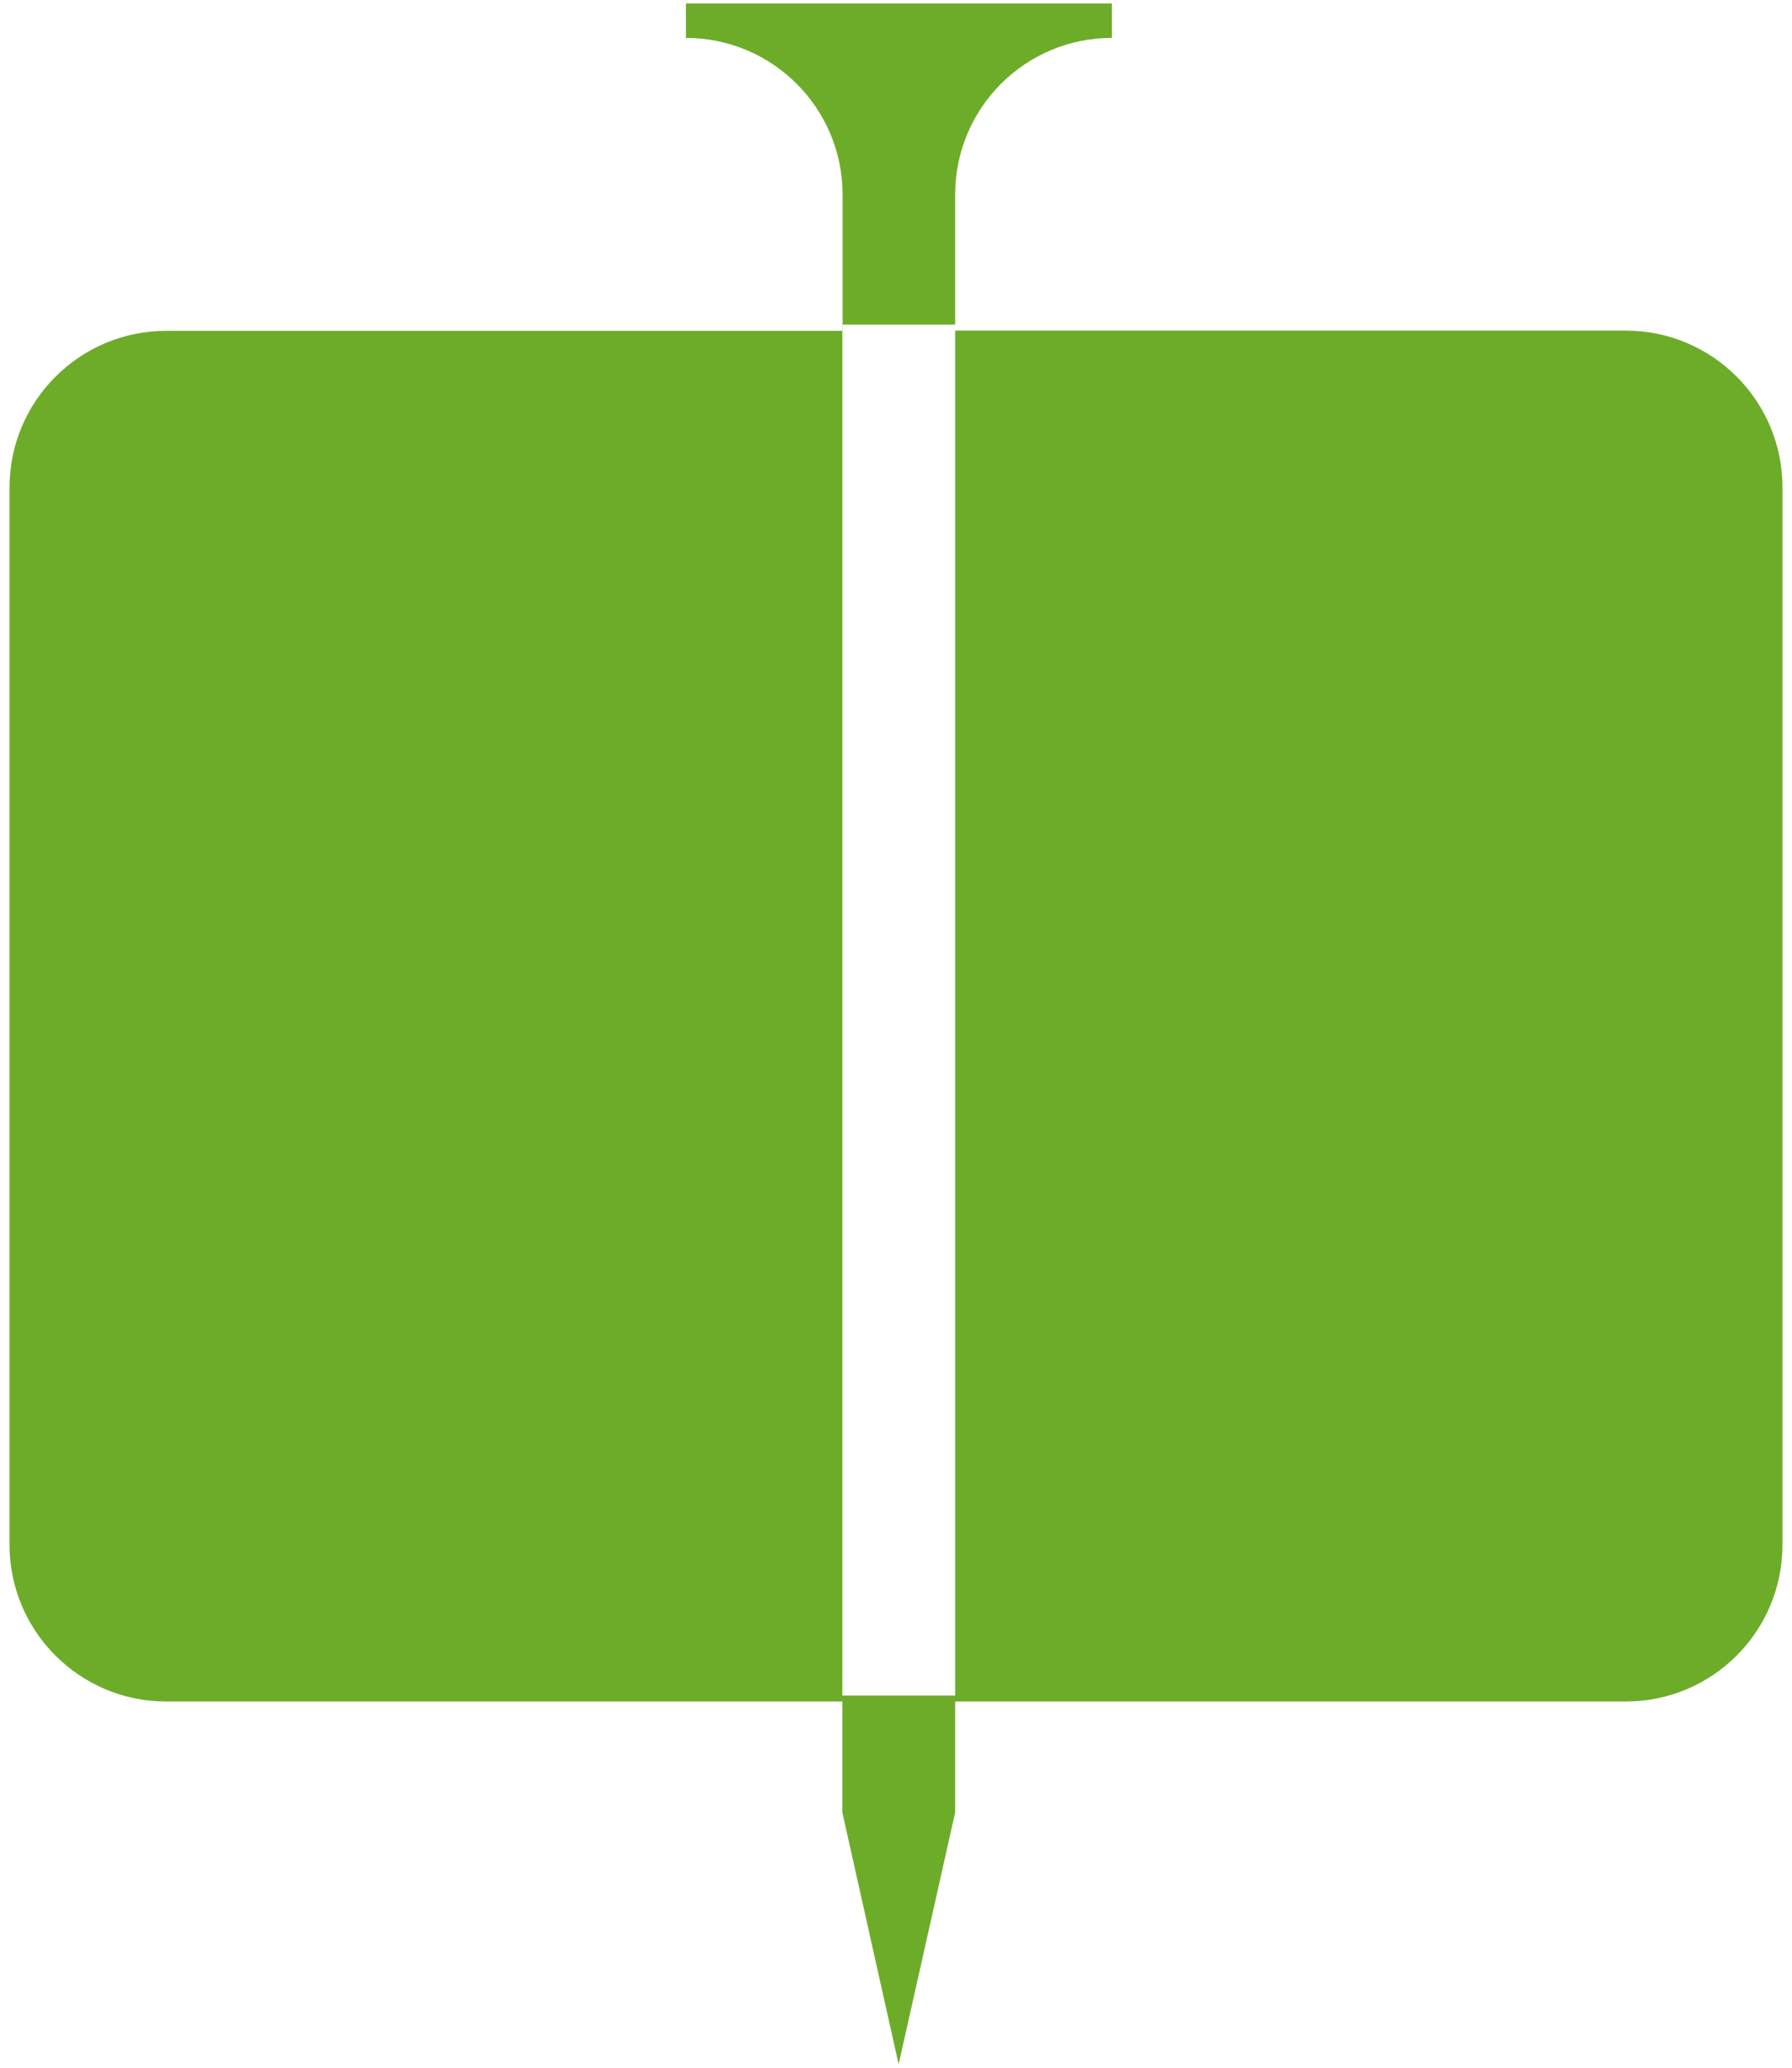
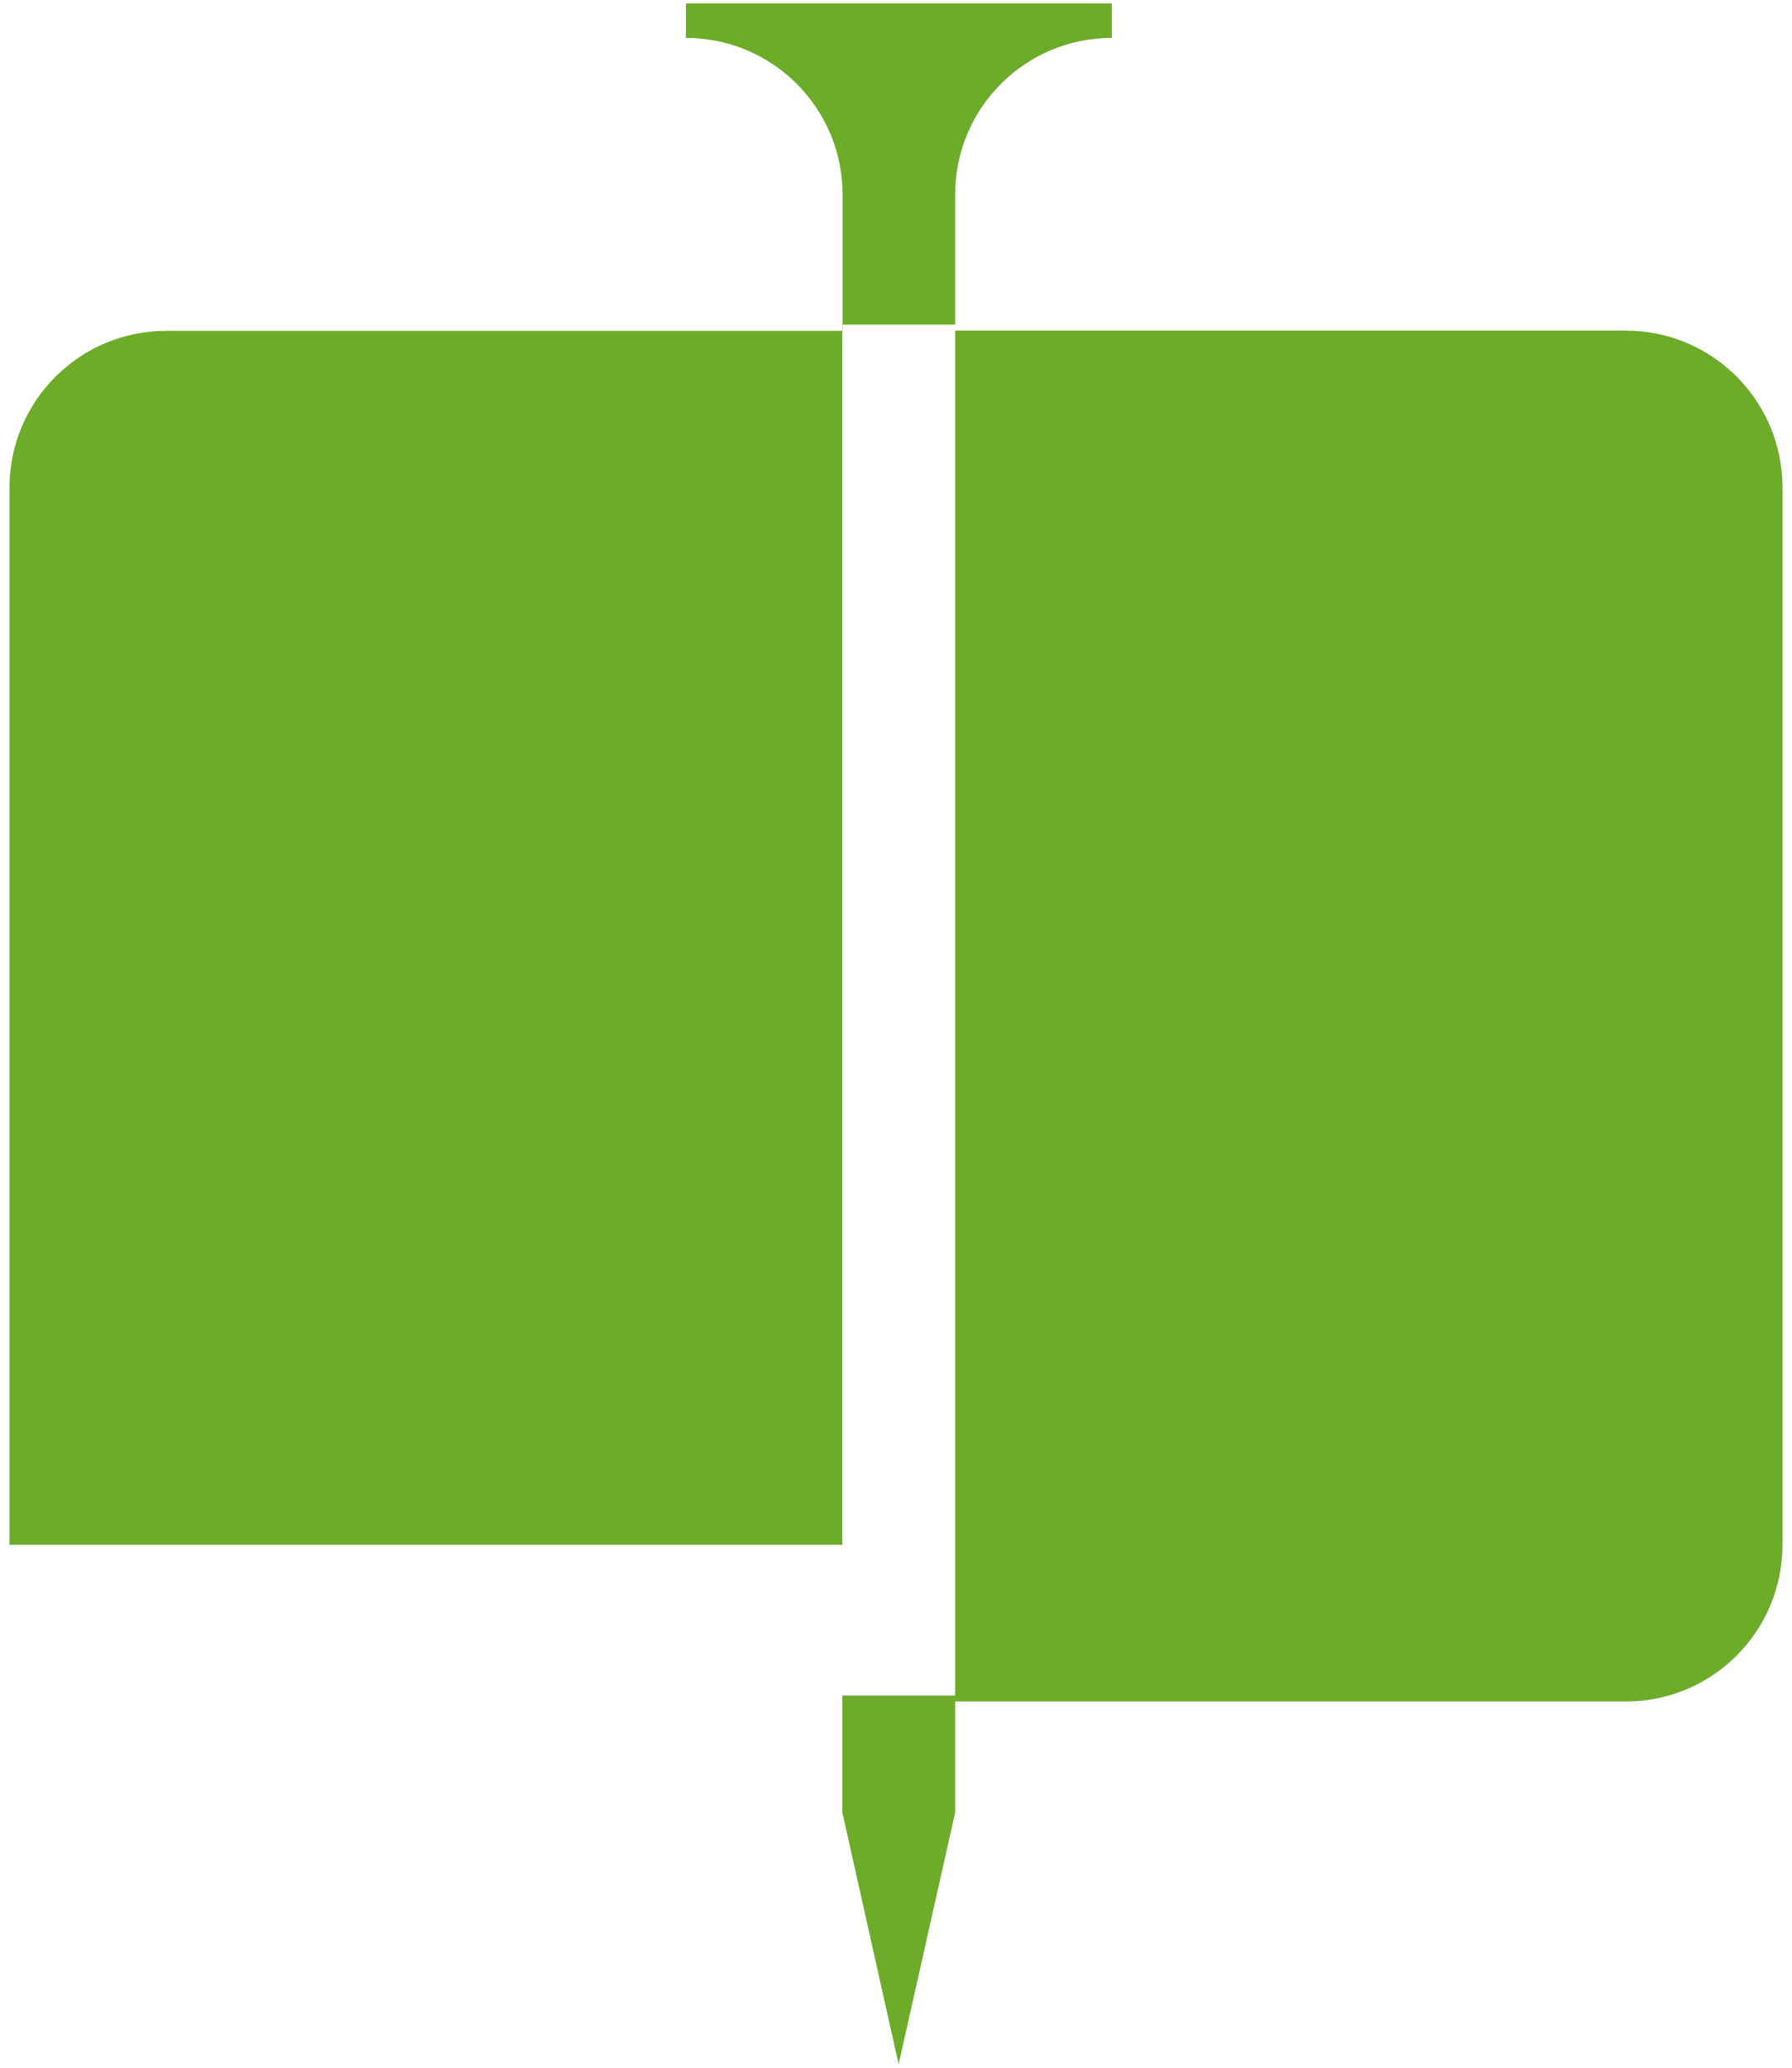
<svg xmlns="http://www.w3.org/2000/svg" width="78" height="90" viewBox="0 0 78 90" fill="none">
-   <path id="Icon" d="M77.585 32.72V21.21C77.585 17.45 74.535 14.39 70.765 14.39H41.575V73.8C39.935 73.8 38.305 73.8 36.665 73.8V14.13H41.575V8.47C41.575 4.7 44.625 1.65 48.395 1.65V0.15H29.855V1.65C33.615 1.65 36.675 4.7 36.675 8.47V14.4H7.235C3.475 14.4 0.415 17.45 0.415 21.22V67.24C0.415 71 3.465 74.06 7.235 74.06H36.665V78.89L39.115 89.85L41.575 78.89V74.06H70.765C74.535 74.06 77.585 71.01 77.585 67.24V32.73V32.72Z" fill="#6DAC29" />
+   <path id="Icon" d="M77.585 32.72V21.21C77.585 17.45 74.535 14.39 70.765 14.39H41.575V73.8C39.935 73.8 38.305 73.8 36.665 73.8V14.13H41.575V8.47C41.575 4.7 44.625 1.65 48.395 1.65V0.15H29.855V1.65C33.615 1.65 36.675 4.7 36.675 8.47V14.4H7.235C3.475 14.4 0.415 17.45 0.415 21.22V67.24H36.665V78.89L39.115 89.85L41.575 78.89V74.06H70.765C74.535 74.06 77.585 71.01 77.585 67.24V32.73V32.72Z" fill="#6DAC29" />
</svg>